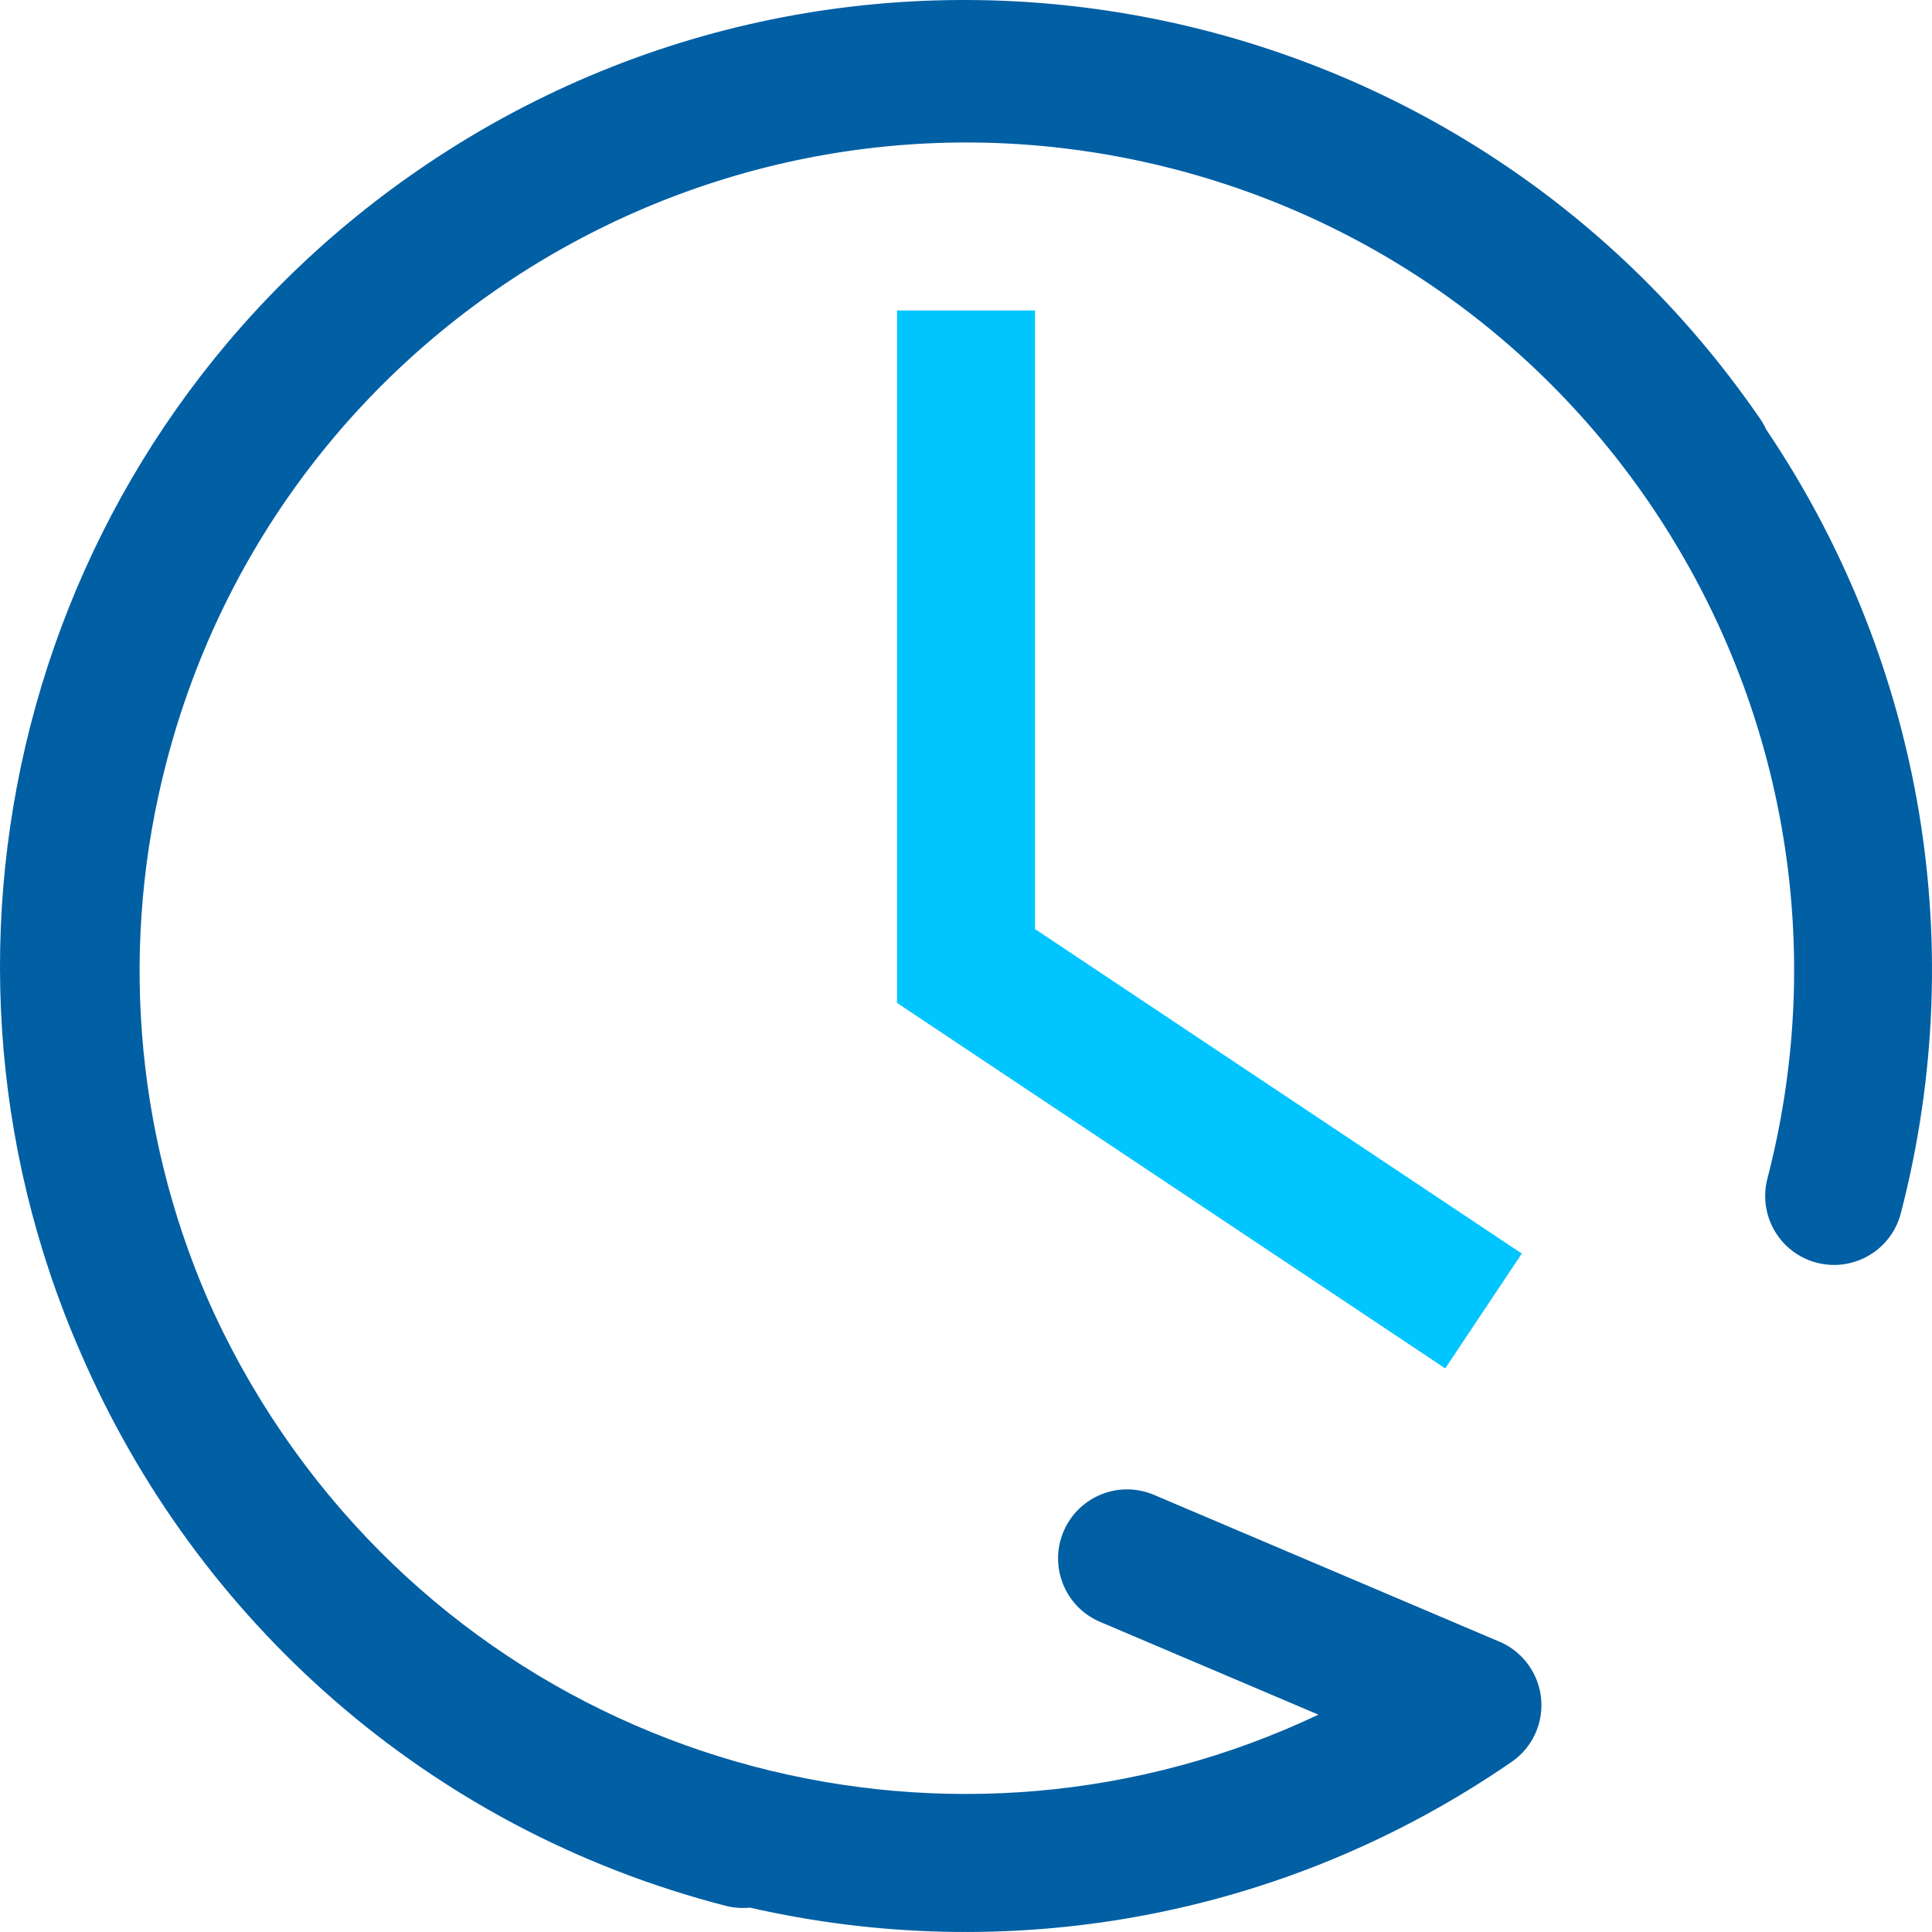
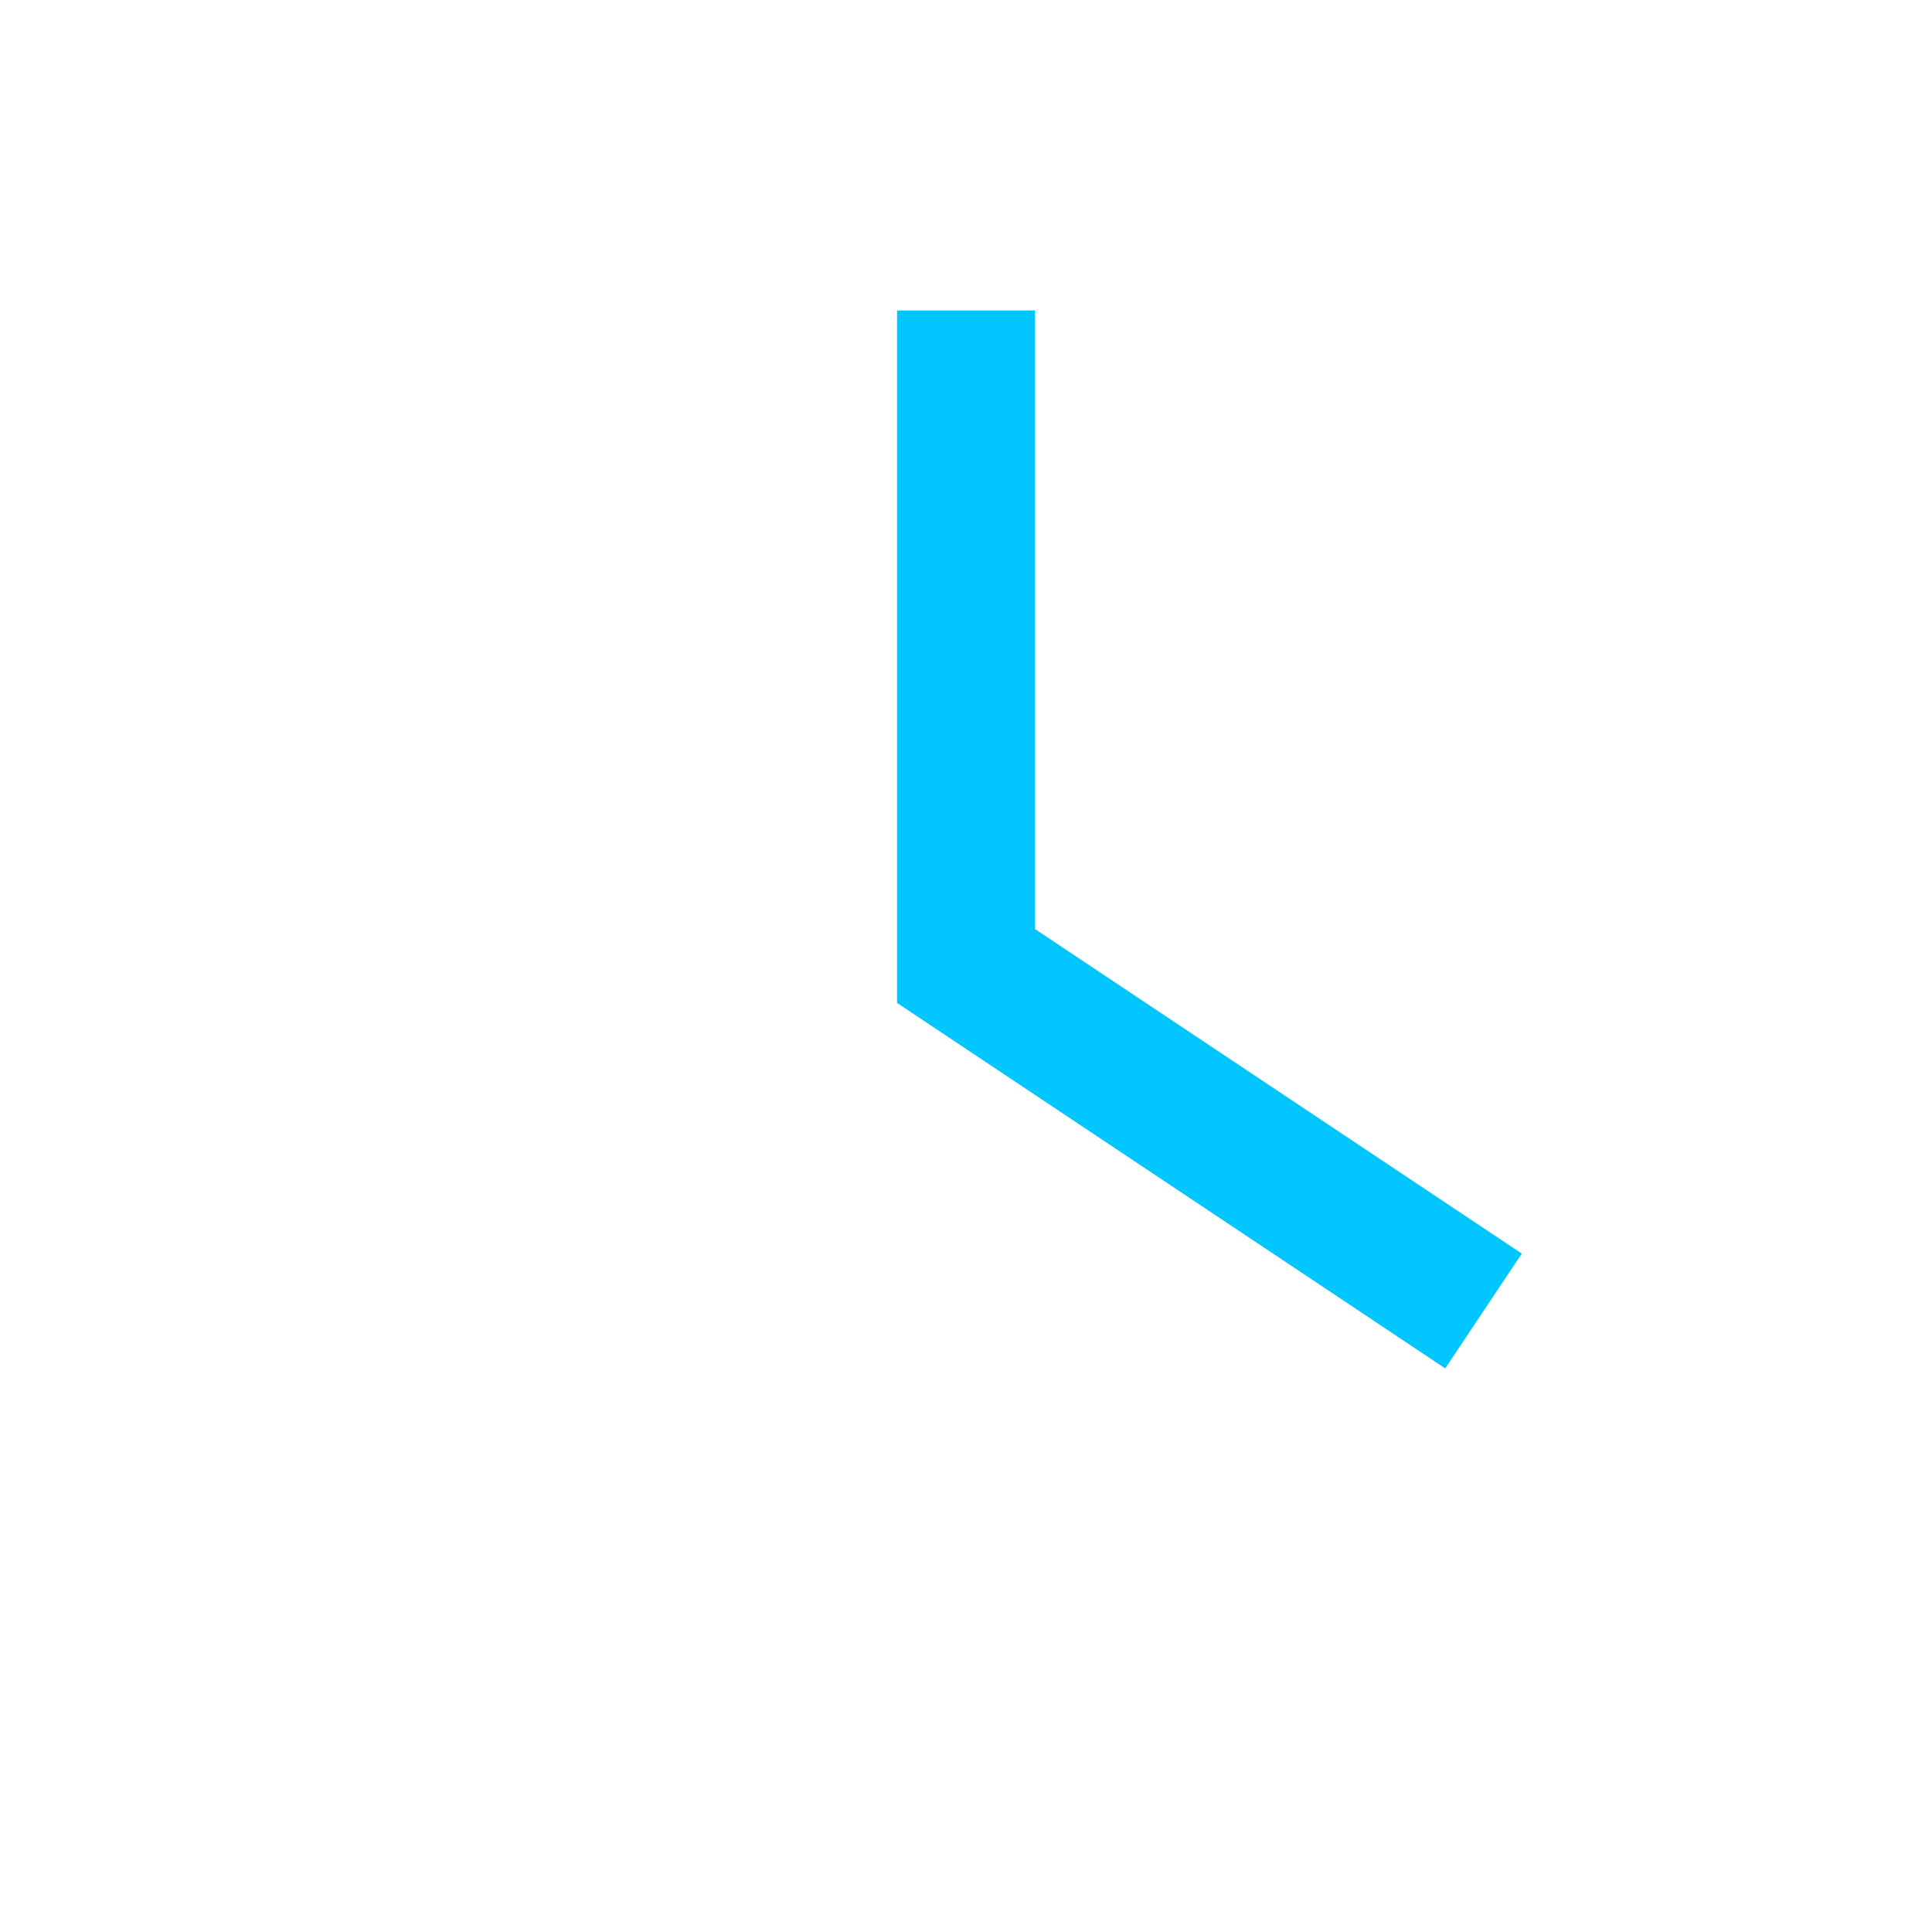
<svg xmlns="http://www.w3.org/2000/svg" width="40px" height="40px" viewBox="0 0 40 40" version="1.1">
  <title>编组</title>
  <g id="页面-1" stroke="none" stroke-width="1" fill="none" fill-rule="evenodd">
    <g id="17-安全产品-DSI" transform="translate(-380, -2327)" fill-rule="nonzero">
      <g id="编组-8" transform="translate(380, 2327)">
        <g id="编组" transform="translate(0, 0)">
-           <path d="M1.691,28.057 L1.669,28.006 C-2.101,19.393 0.636,9.042 8.663,3.519 C17.757,-2.737 30.194,-0.429 36.443,8.673 C36.492,8.743 36.533,8.816 36.567,8.892 C39.662,13.478 40.852,19.322 39.359,25.103 C39.236,25.602 38.854,25.997 38.359,26.136 C37.864,26.275 37.333,26.138 36.968,25.776 C36.603,25.413 36.461,24.883 36.596,24.387 C38.964,15.222 33.461,5.871 24.305,3.5 C15.15,1.13 5.808,6.638 3.44,15.803 C2.482,19.487 2.782,23.385 4.292,26.878 C4.727,27.869 5.255,28.816 5.867,29.708 C10.696,36.741 19.833,39.041 27.296,35.5 L22.752,33.569 C22.041,33.251 21.716,32.424 22.02,31.707 C22.323,30.991 23.144,30.649 23.867,30.939 L31.091,34.009 C31.321,34.117 31.519,34.285 31.662,34.495 C32.109,35.145 31.944,36.034 31.294,36.48 C26.502,39.778 20.78,40.696 15.526,39.495 C15.355,39.513 15.182,39.499 15.016,39.456 C8.821,37.853 4.059,33.509 1.691,28.056 L1.691,28.057 Z" id="路径" fill="#015FA4" />
          <polygon id="路径" fill="#00C5FF" points="21.429 6.428 21.429 19.235 31.507 25.954 29.922 28.331 18.572 20.764 18.572 6.428" />
        </g>
      </g>
    </g>
  </g>
</svg>